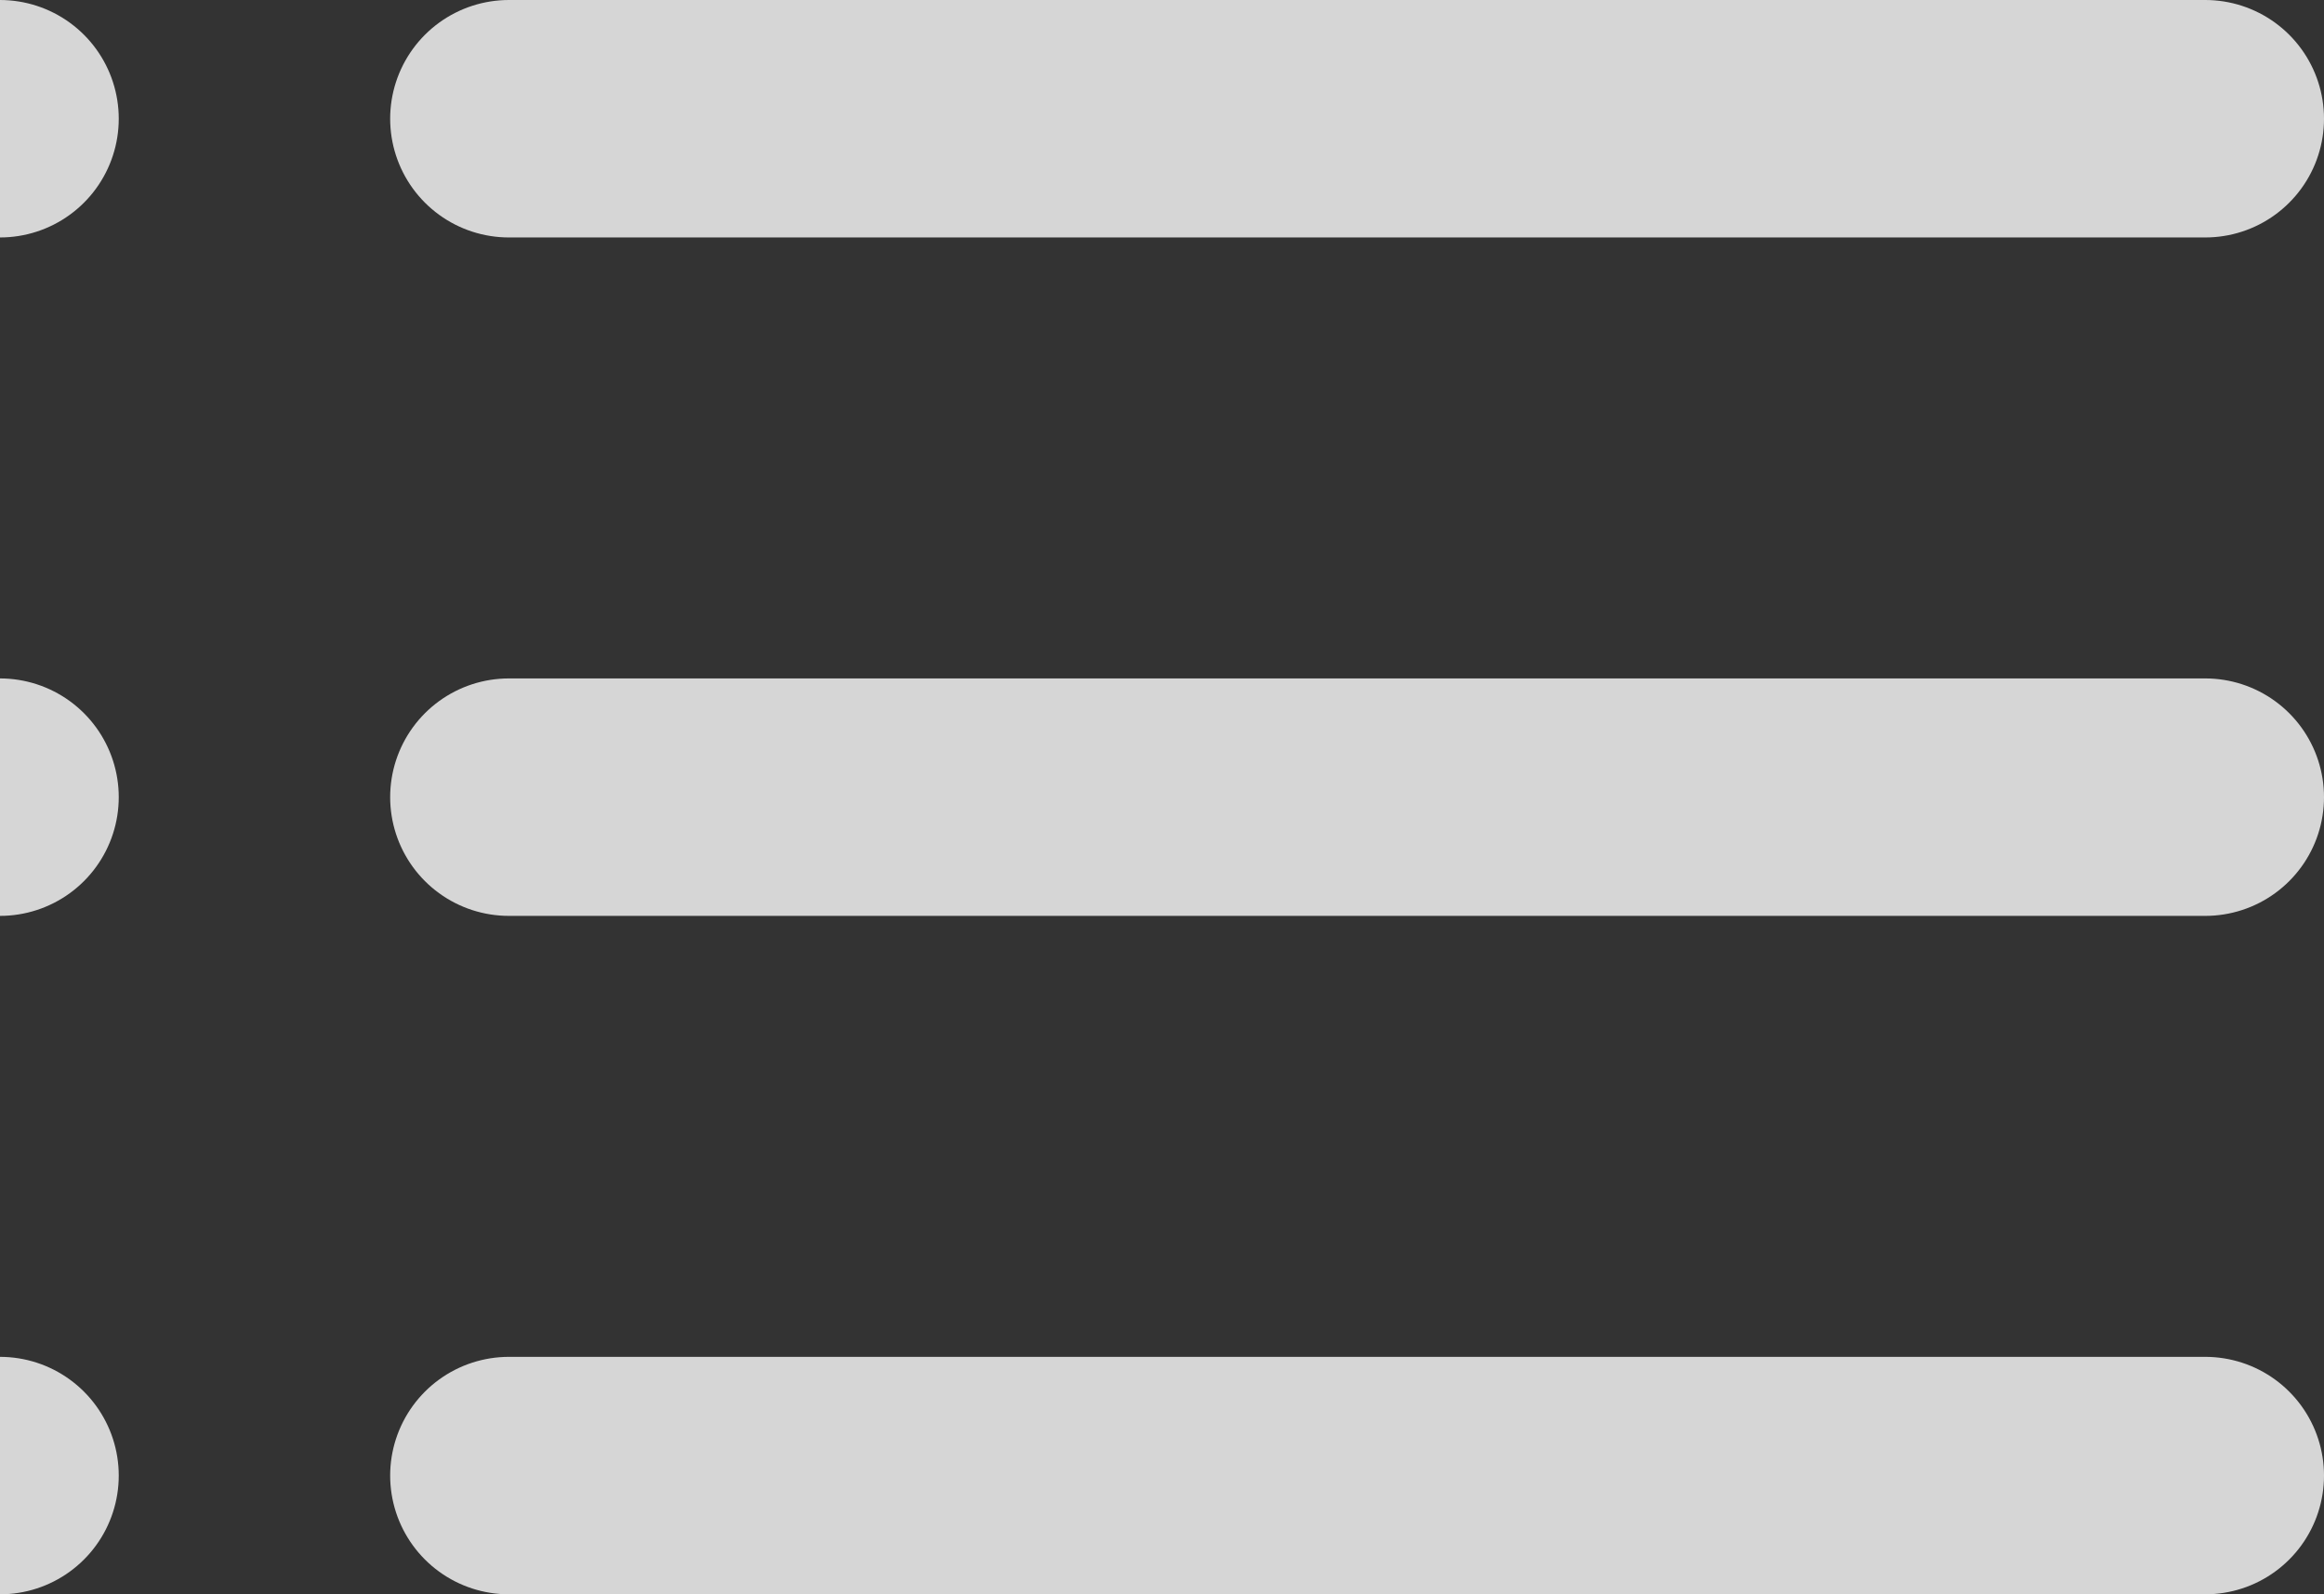
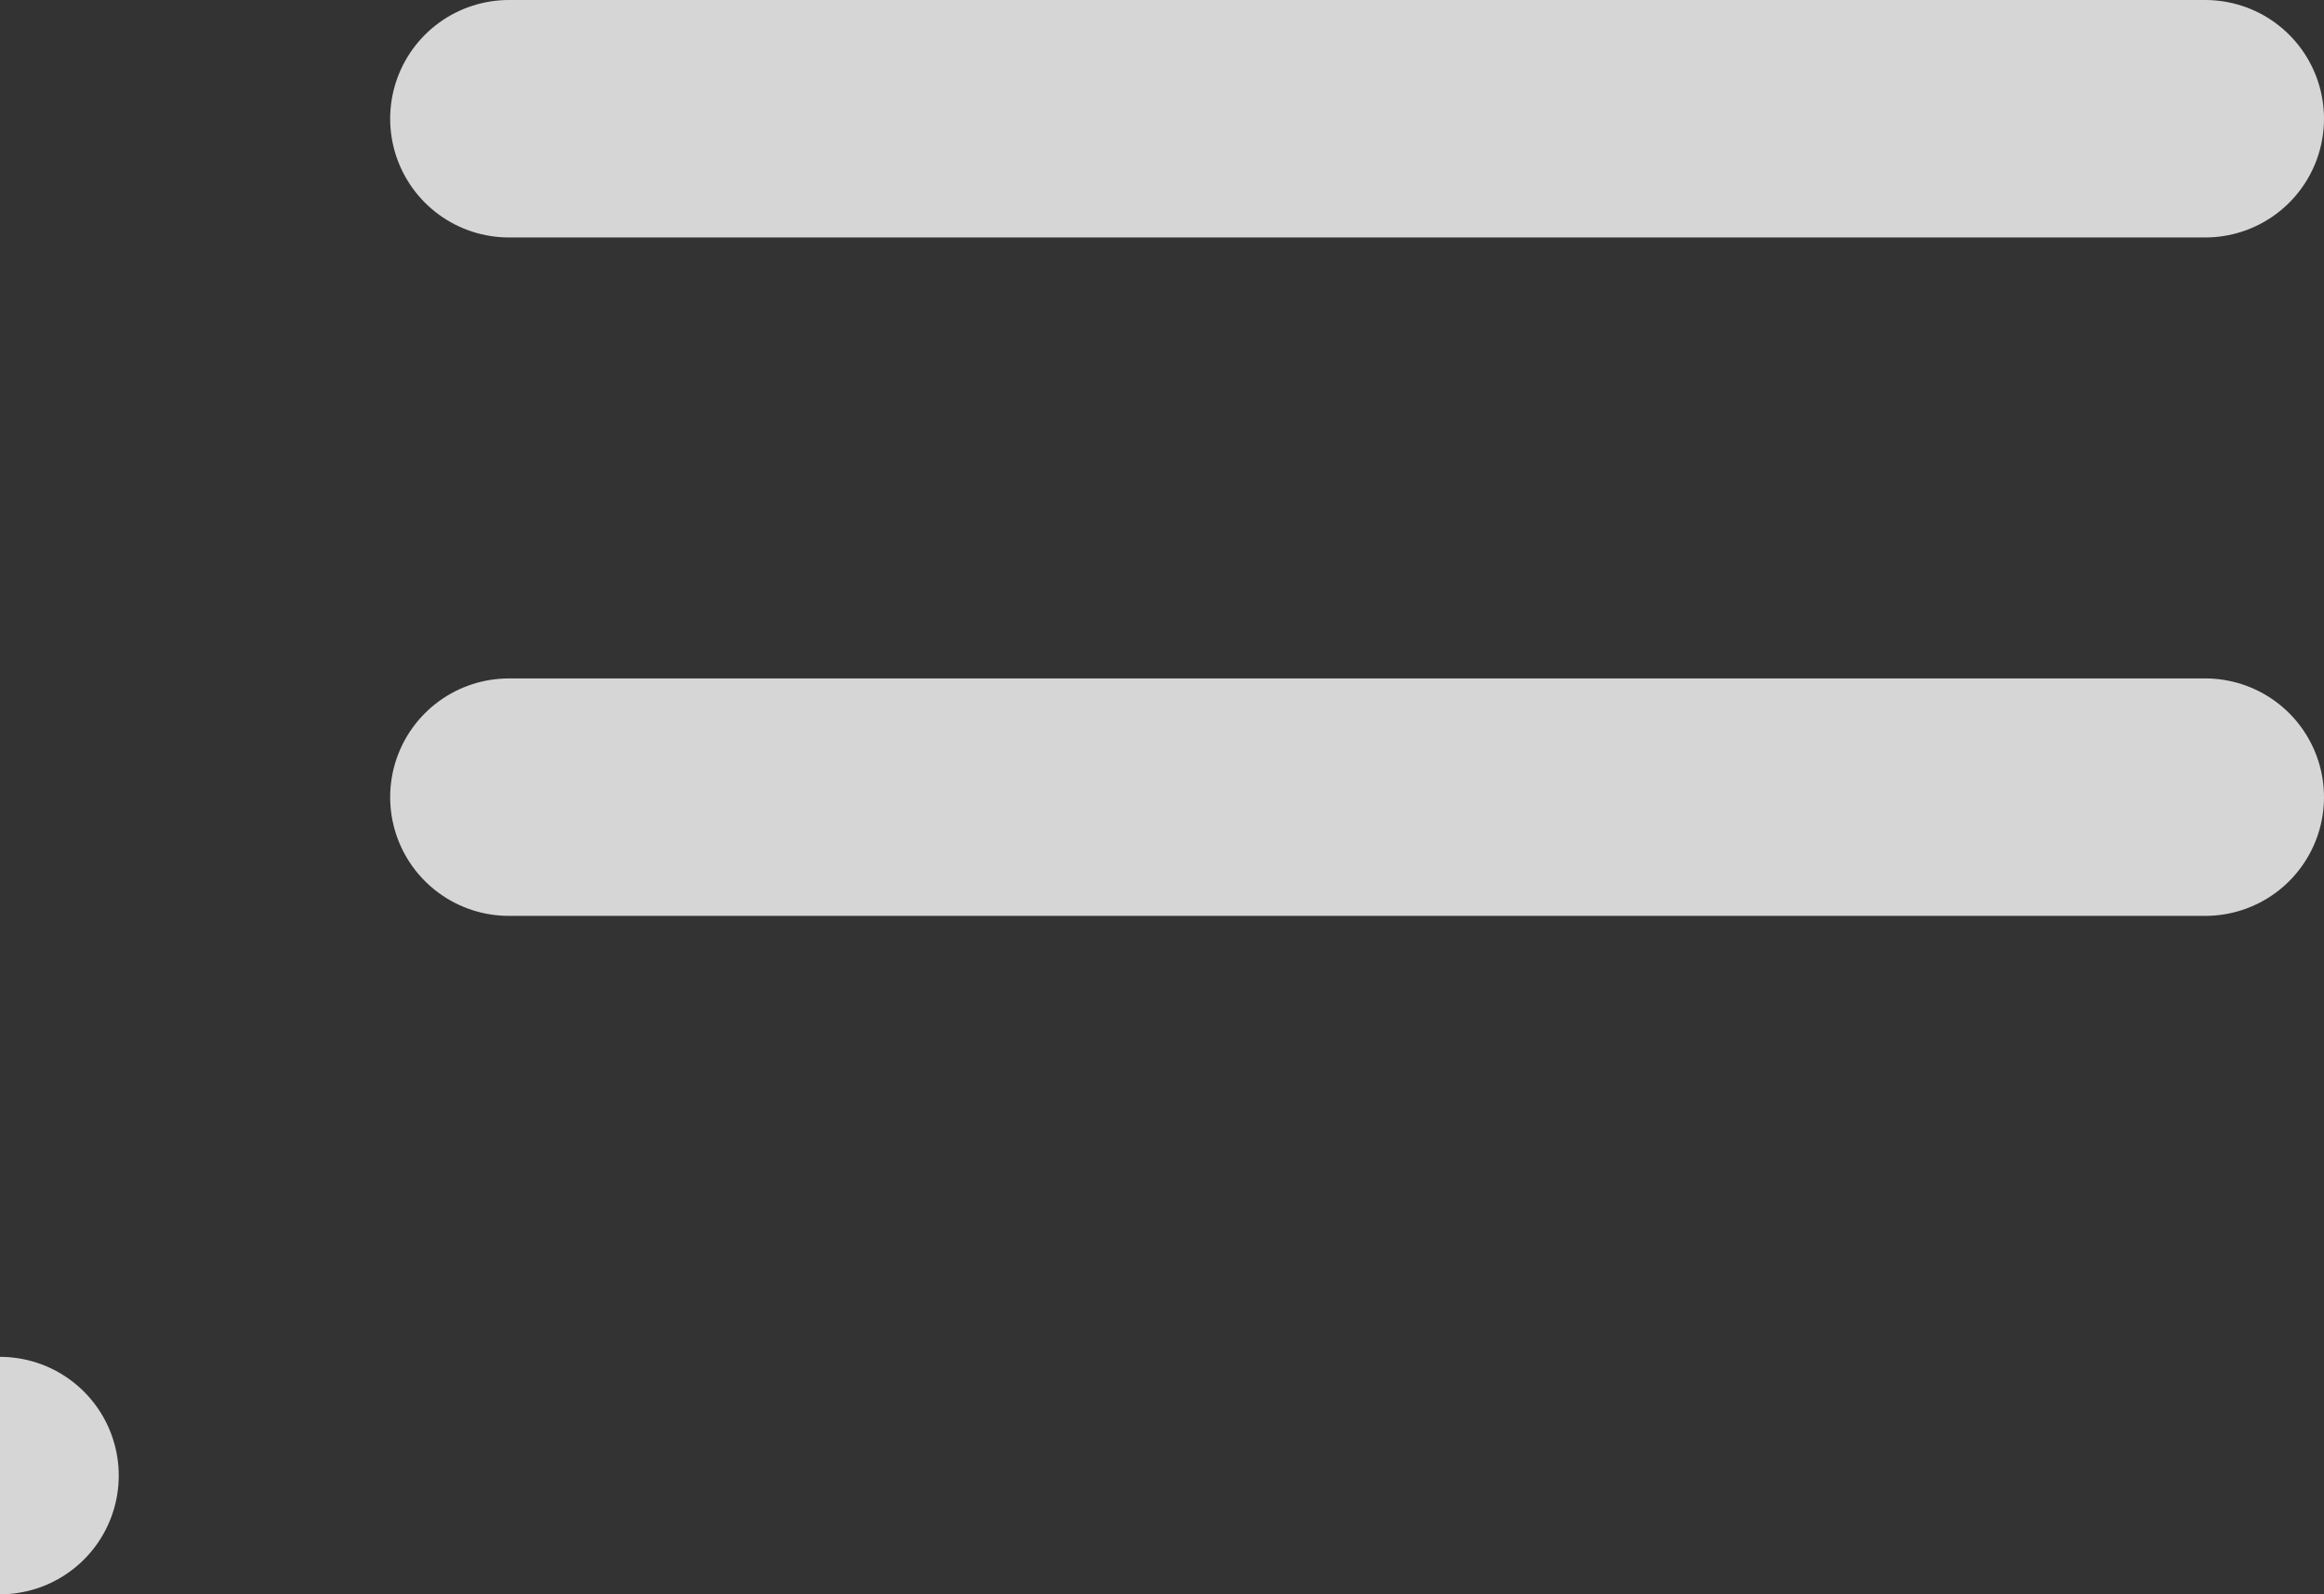
<svg xmlns="http://www.w3.org/2000/svg" width="13.7" height="9.4" viewBox="0 0 13.7 9.4">
  <rect x="0" y="0" width="13.7" height="9.4" fill="#333333" stroke="none" />
  <defs>
    <style>.a{opacity:0.798;}.b{fill:none;stroke:#fff;stroke-linecap:round;stroke-linejoin:round;stroke-width:1.4px;}</style>
  </defs>
  <g class="a" transform="translate(-604.57 -494.18)">
    <g transform="translate(604.5 494.5)">
      <line class="b" x2="10" transform="translate(3.07 0.38)" />
-       <line class="b" transform="translate(0.07 0.38)" />
    </g>
    <g transform="translate(604.5 498.88)">
      <line class="b" x2="10" transform="translate(3.07)" />
-       <line class="b" transform="translate(0.07)" />
    </g>
    <g transform="translate(604.5 503.26)">
-       <line class="b" x2="10" transform="translate(3.07 -0.38)" />
      <line class="b" transform="translate(0.07 -0.38)" />
    </g>
  </g>
</svg>